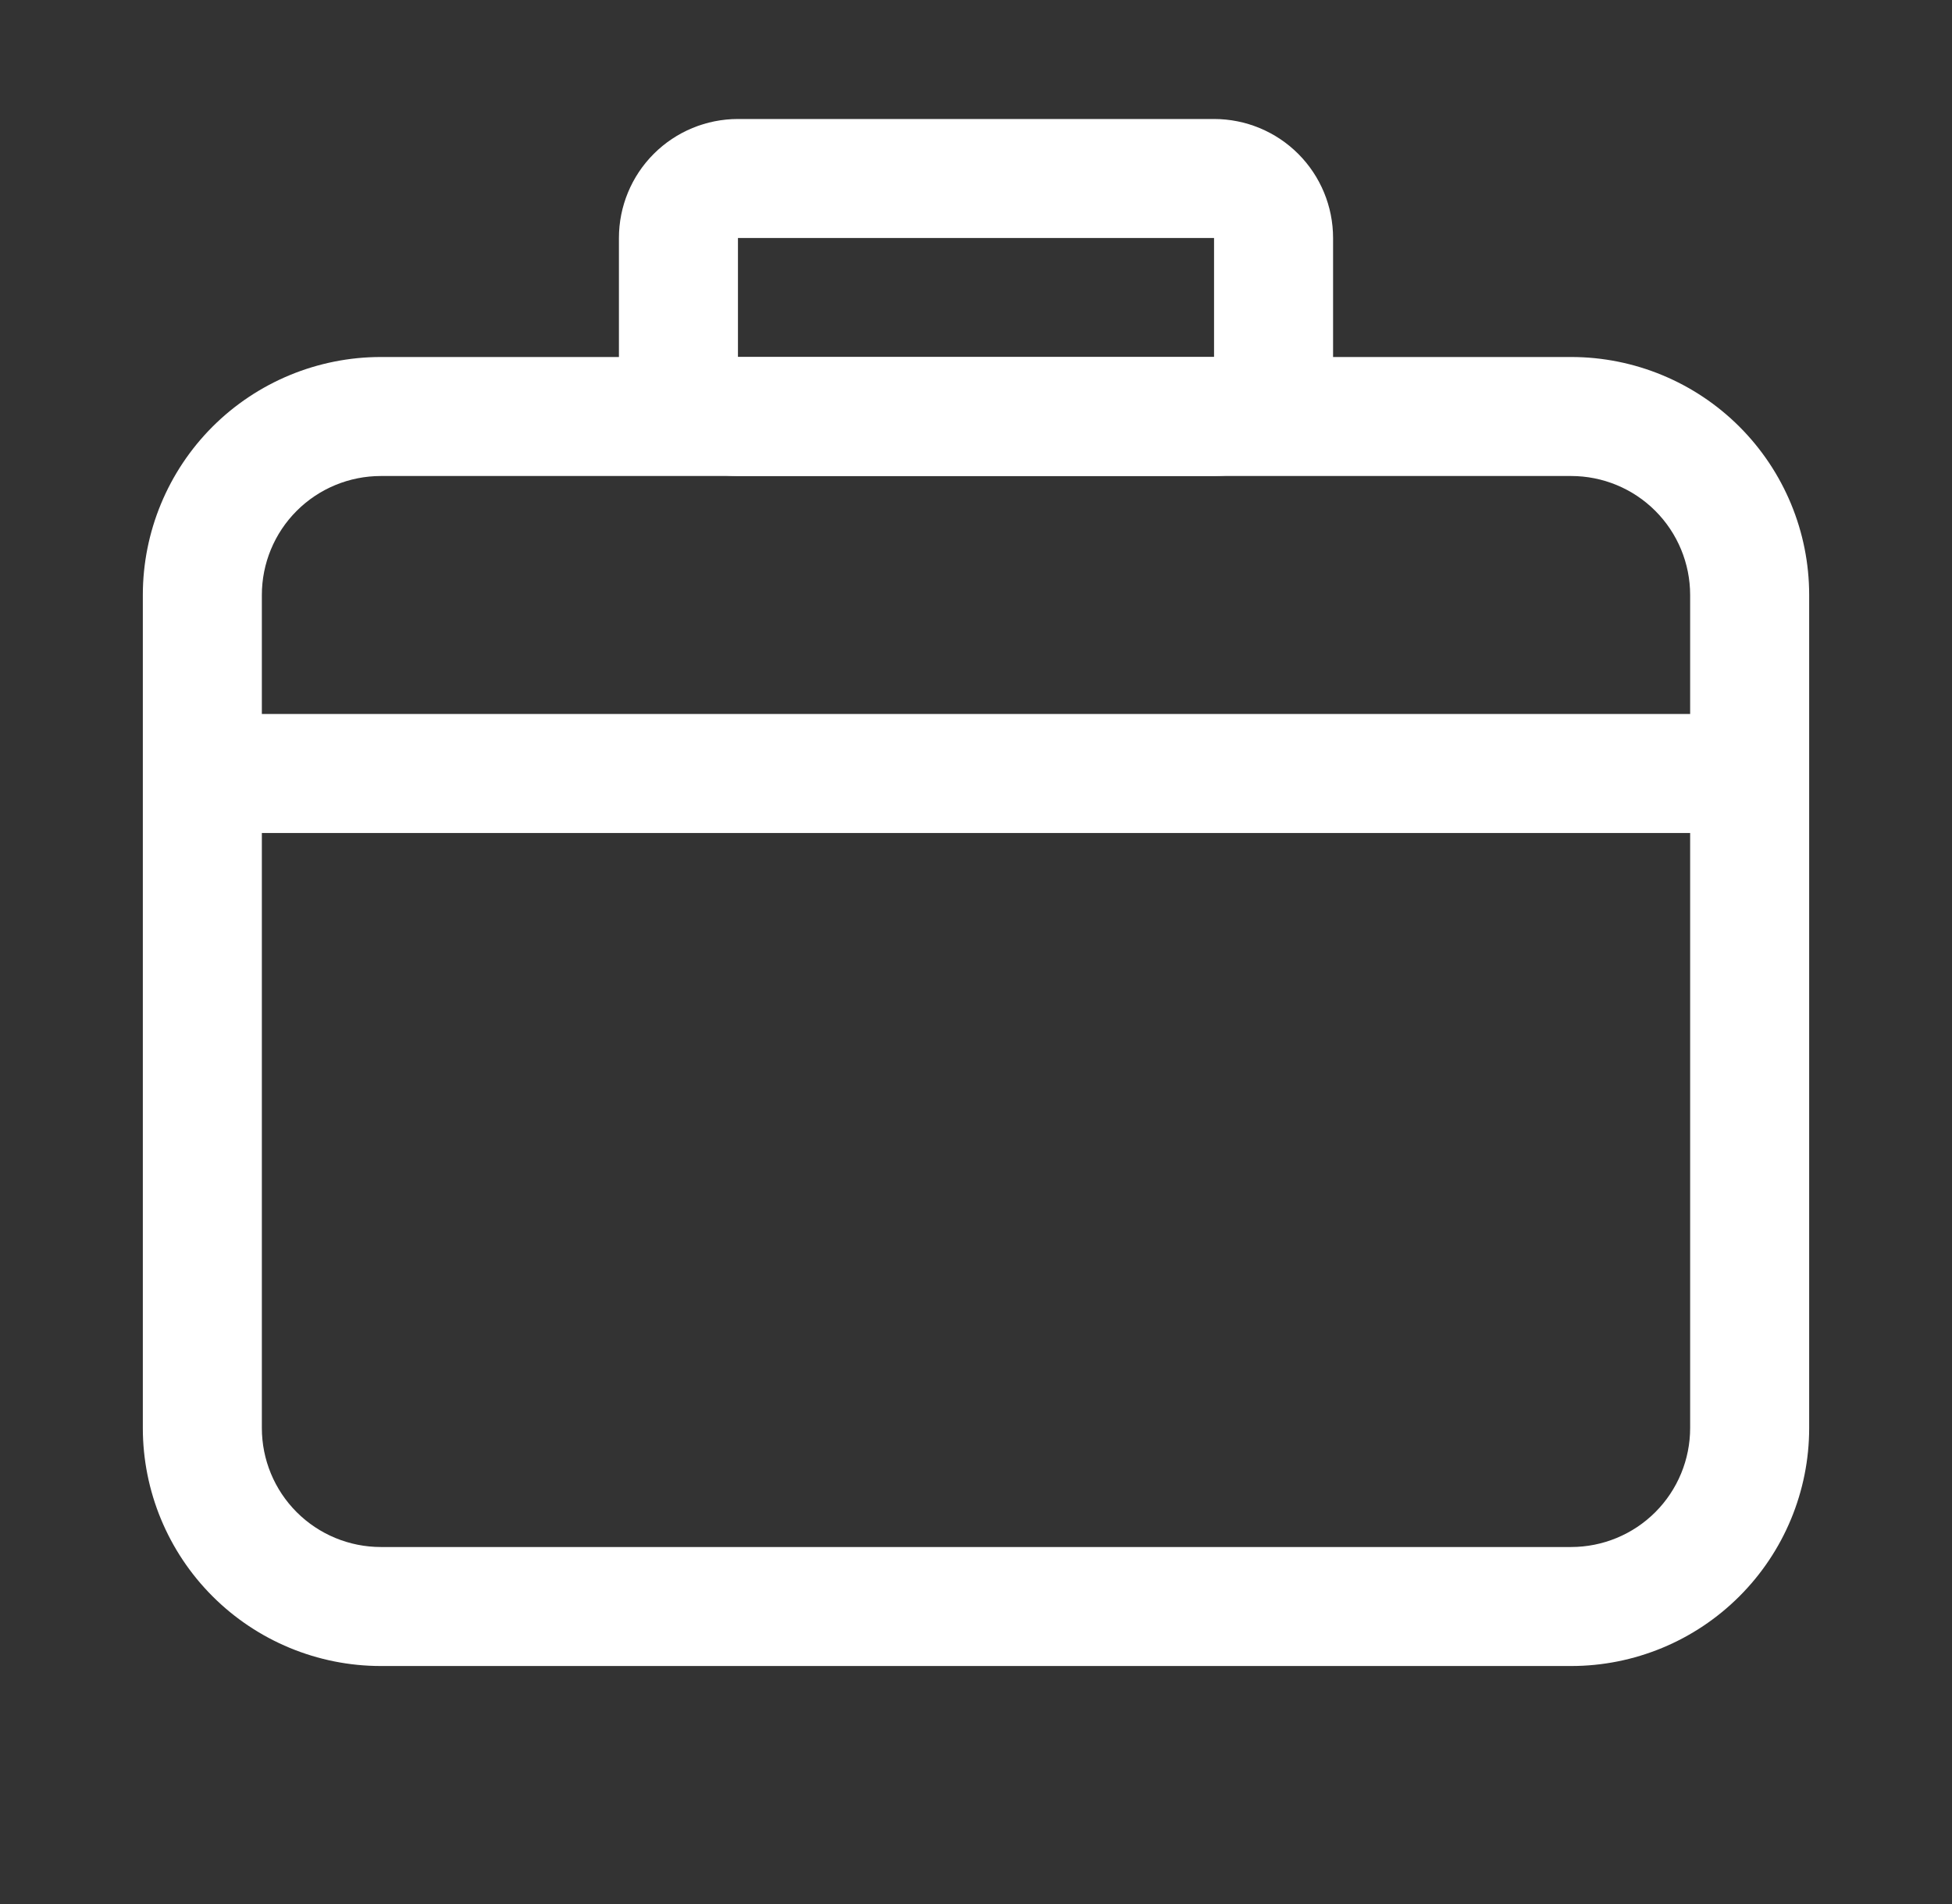
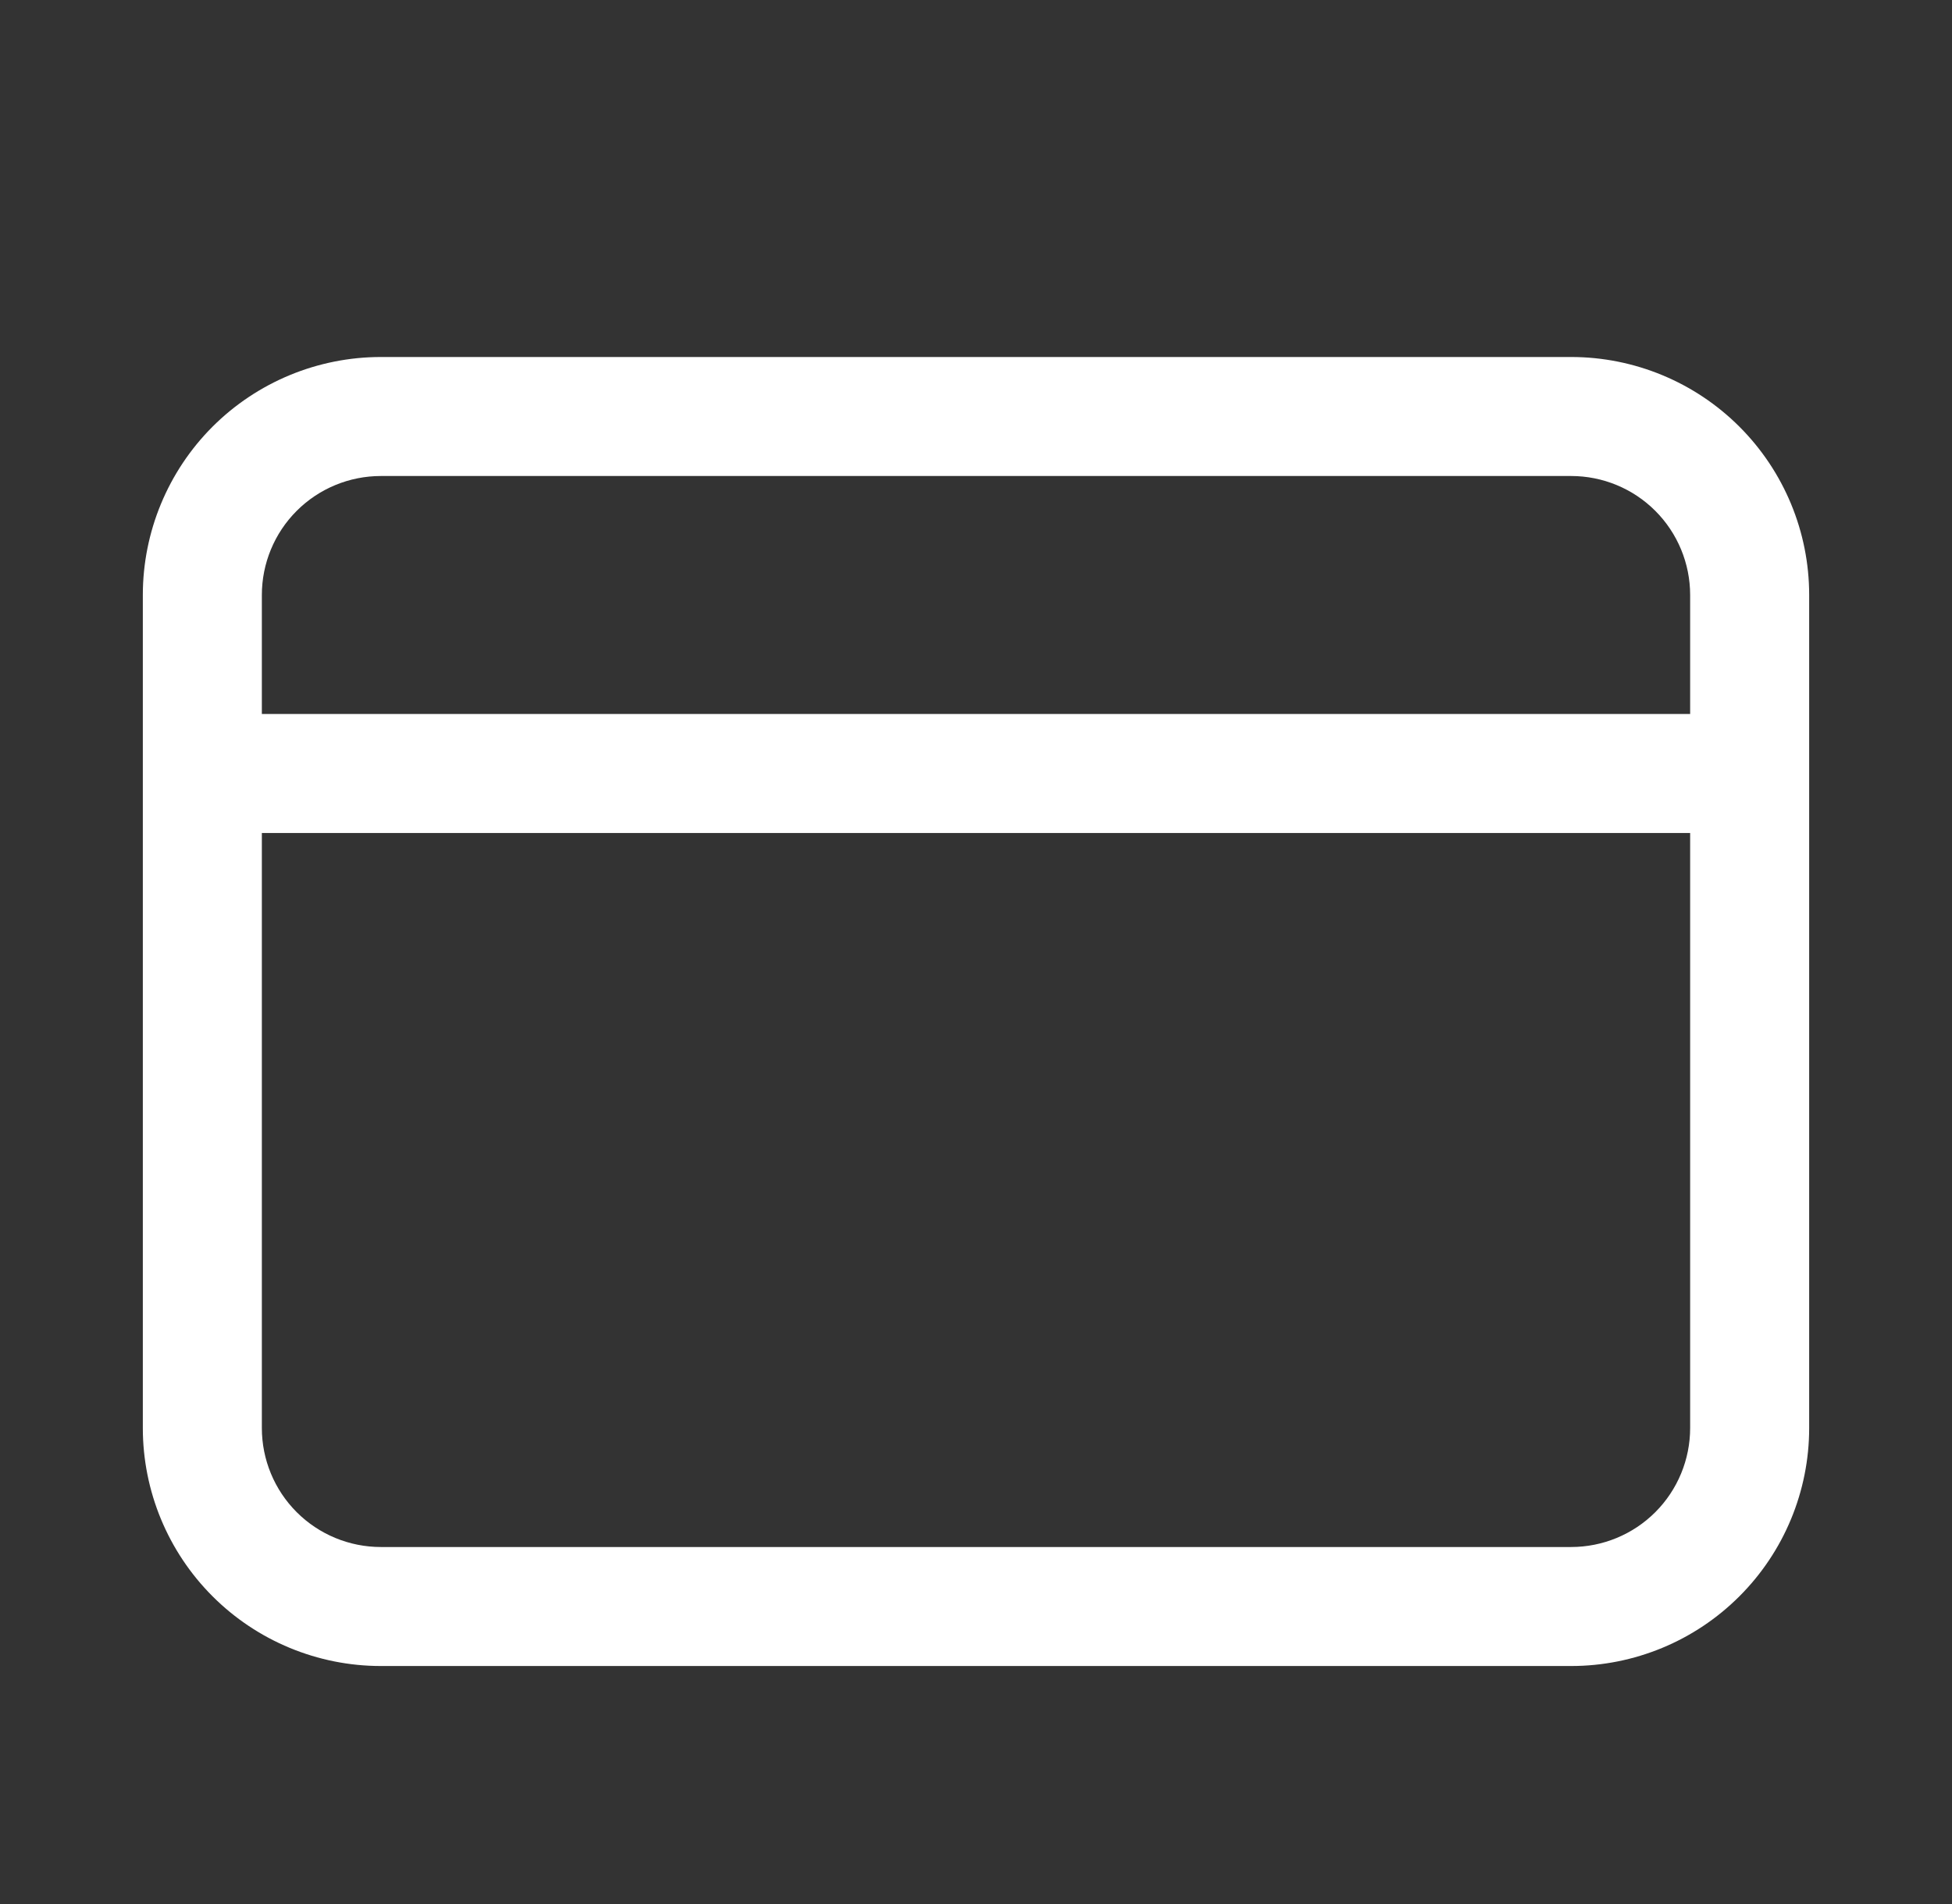
<svg xmlns="http://www.w3.org/2000/svg" width="41" height="40" viewBox="0 0 41 40" fill="none">
  <rect x="0" y="0" width="41" height="40" fill="#333333" stroke="none" />
  <path d="M5.5 15H35.5V12.5C35.5 11.837 35.237 11.201 34.768 10.732C34.299 10.263 33.663 10 33 10H8C7.337 10 6.701 10.263 6.232 10.732C5.763 11.201 5.5 11.837 5.5 12.5V15ZM5.5 17.5V30C5.5 30.663 5.763 31.299 6.232 31.768C6.701 32.237 7.337 32.5 8 32.5H33C33.663 32.5 34.299 32.237 34.768 31.768C35.237 31.299 35.5 30.663 35.5 30V17.5H5.5ZM8 7.5H33C34.326 7.5 35.598 8.027 36.535 8.964C37.473 9.902 38 11.174 38 12.5V30C38 31.326 37.473 32.598 36.535 33.535C35.598 34.473 34.326 35 33 35H8C6.674 35 5.402 34.473 4.464 33.535C3.527 32.598 3 31.326 3 30V12.5C3 11.174 3.527 9.902 4.464 8.964C5.402 8.027 6.674 7.5 8 7.5Z" fill="white" />
-   <path d="M15.5 5V7.5H25.5V5H15.5ZM15.5 2.5H25.5C26.163 2.5 26.799 2.763 27.268 3.232C27.737 3.701 28 4.337 28 5V7.5C28 8.163 27.737 8.799 27.268 9.268C26.799 9.737 26.163 10 25.5 10H15.5C14.837 10 14.201 9.737 13.732 9.268C13.263 8.799 13 8.163 13 7.5V5C13 4.337 13.263 3.701 13.732 3.232C14.201 2.763 14.837 2.5 15.5 2.5Z" fill="white" />
</svg>